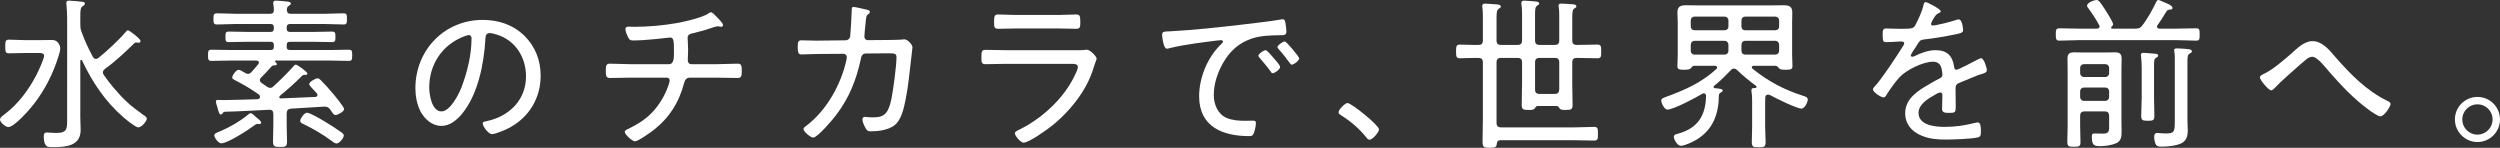
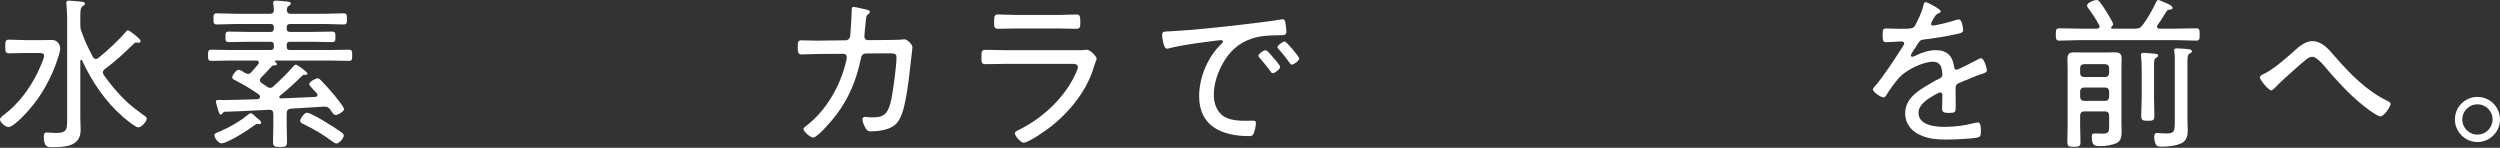
<svg xmlns="http://www.w3.org/2000/svg" id="_レイヤー_2" viewBox="0 0 470.892 27.836">
  <rect x="0" y="0" width="470.892" height="27.836" fill="#333333" stroke="none" />
  <g id="txt">
    <path d="M4.898,9.98c-1.054,0-2.139.062-3.224.062-.651,0-.682-.341-.682-1.271,0-.961.031-1.302.682-1.302,1.085,0,2.17.093,3.224.093h2.263c.899,0,1.798-.031,2.697-.031,1.085,0,1.488,1.085,1.488,1.581,0,.403-.186,1.054-.31,1.426-.992,3.224-2.511,6.262-4.557,8.928-.713.961-3.751,4.464-4.898,4.464-.527,0-1.581-.868-1.581-1.426,0-.372.558-.744.961-1.054,2.48-1.891,4.464-4.557,5.89-7.316.31-.589,1.457-3.038,1.457-3.627,0-.465-.465-.527-.961-.527h-2.449ZM18.042,11.096c.217,0,.31-.062.496-.186,1.55-1.24,3.875-3.379,5.146-4.898.093-.124.248-.31.403-.31.279,0,2.387,1.612,2.387,2.015,0,.186-.155.341-.372.341-.093,0-.341-.062-.465-.062-.155,0-.279.093-.372.186-1.798,1.736-3.472,3.348-5.518,4.805-.186.186-.372.372-.372.651,0,.186.093.31.186.496.558.806,1.209,1.643,1.829,2.387,1.953,2.294,3.131,3.348,5.549,5.084.248.155.713.434.713.744,0,.465-.961,1.643-1.612,1.643-.527,0-2.387-1.55-2.852-1.953-3.379-2.945-5.828-6.603-7.719-10.633-.031-.093-.093-.124-.186-.124-.124,0-.155.093-.155.217v10.571c0,.806.062,1.612.062,2.418,0,3.1-2.914,3.224-5.301,3.224-.837,0-1.643.093-1.643-2.046,0-.434.124-.713.589-.713.403,0,1.054.093,1.674.093,2.201,0,2.139-.744,2.139-2.79V3.346c0-.837-.062-1.612-.124-2.418,0-.093-.031-.279-.031-.372,0-.372.217-.434.527-.434.403,0,2.077.155,2.511.217.186.031.465.093.465.341,0,.217-.155.279-.434.496-.403.279-.434.713-.434,2.077v1.24c0,.589,0,.868.217,1.457.744,2.015,1.116,2.79,2.139,4.743.124.186.279.403.558.403Z" style="fill:#fff; stroke-width:0px;" />
    <path d="M47.337,13.606c.465-.497.899-1.024,1.333-1.551.062-.093.093-.155.093-.279,0-.279-.217-.341-.465-.372h-4.805c-1.209,0-2.418.062-3.627.062-.651,0-.682-.248-.682-1.052s.031-1.052.682-1.052c1.209,0,2.418.062,3.627.062h7.471c.434,0,.62-.187.62-.622v-.311c0-.435-.186-.622-.62-.622h-4.247c-1.209,0-2.418.062-3.627.062-.62,0-.62-.31-.62-.99,0-.711,0-.99.651-.99,1.178,0,2.387.062,3.596.062h4.247c.434,0,.62-.187.62-.653v-.187c0-.466-.186-.653-.62-.653h-6.479c-1.178,0-2.387.093-3.596.093-.651,0-.682-.279-.682-1.052s.031-1.052.682-1.052c1.209,0,2.418.093,3.596.093h6.355c.527,0,.744-.186.744-.744,0-.372-.031-.651-.093-1.023-.031-.093-.031-.186-.031-.279,0-.341.217-.434.496-.434.527,0,1.116.093,1.643.124.744.062,1.178.093,1.178.434,0,.186-.155.279-.403.434-.31.217-.31.403-.341.744,0,.527.248.744.744.744h6.293c1.209,0,2.418-.093,3.627-.093.651,0,.651.309.651,1.052s0,1.052-.651,1.052c-1.209,0-2.418-.093-3.627-.093h-6.417c-.465,0-.651.218-.651.653v.187c0,.466.186.653.651.653h4.278c1.178,0,2.387-.062,3.596-.062.651,0,.651.279.651.99s0,.99-.651.99c-1.209,0-2.418-.062-3.596-.062h-4.278c-.465,0-.651.187-.651.622v.311c0,.435.186.622.651.622h7.409c1.209,0,2.387-.062,3.596-.062.651,0,.682.217.682,1.052,0,.804-.031,1.052-.651,1.052-1.209,0-2.418-.062-3.627-.062h-10.075c-.093,0-.186.031-.186.155,0,.031.031.093.062.124.124.093.279.217.279.403,0,.248-.279.217-.744.248-.093.031-.217.155-.31.248-.682.775-1.178,1.302-1.922,2.046-.124.155-.217.279-.217.465,0,.248.155.403.31.527.341.248.713.496,1.085.744.186.093.31.186.558.186.217,0,.403-.093.558-.248,1.333-1.209,2.635-2.48,3.813-3.814.155-.186.248-.31.465-.31.279,0,2.17,1.364,2.17,1.675,0,.186-.186.248-.372.248h-.155c-.279,0-.403.093-.589.279-1.488,1.488-2.418,2.295-4.061,3.659-.062.093-.124.155-.124.248,0,.186.155.248.31.248l6.51-.279c.186-.031.372-.124.372-.372,0-.124-.031-.217-.124-.31-.31-.341-.558-.62-.775-.837-.403-.435-.651-.683-.651-.899,0-.434,1.178-1.085,1.581-1.085.248,0,.434.186.62.372.775.775,1.519,1.613,2.201,2.419.372.434,2.17,2.604,2.17,3.007,0,.465-1.209,1.116-1.612,1.116-.279,0-.465-.248-.713-.62-.093-.124-.186-.279-.31-.434-.341-.434-.62-.558-1.147-.527-2.077.093-4.123.279-6.2.372-.62.093-.837.31-.837.93v2.077c0,1.054.062,2.139.062,3.193,0,.899-.217,1.023-1.302,1.023s-1.333-.124-1.333-1.023c0-1.054.062-2.139.062-3.193v-1.953c0-.589-.217-.868-.806-.838-2.759.124-5.518.31-8.308.371-.186.031-.217,0-.403.248-.093.124-.217.279-.372.279-.279,0-.403-.434-.589-1.146-.062-.186-.124-.402-.186-.619-.062-.186-.155-.526-.155-.681,0-.31.279-.31.434-.31.372,0,.744.031,1.116.031,2.046-.031,4.061-.093,6.107-.155.341,0,.651-.093.651-.496,0-.217-.155-.341-.31-.465-1.767-1.209-2.635-1.706-4.526-2.698-.155-.093-.403-.217-.403-.435,0-.403.744-1.458,1.209-1.458.217,0,.775.31,1.116.527.186.124.434.248.651.248.279,0,.434-.124.62-.31ZM48.887,23.37c-.124,0-.248-.031-.372-.031-.186,0-.372.093-.527.217-1.054.806-5.084,3.441-6.293,3.441-.589,0-1.333-1.116-1.333-1.488,0-.403.62-.589,1.023-.744,1.829-.775,3.689-1.829,5.208-3.069.155-.124.403-.372.62-.372.403,0,.961.744,1.209.899.217.124.775.62.775.868,0,.155-.155.279-.31.279ZM63.395,27.028c-.31,0-.651-.279-.899-.465-1.767-1.302-3.317-2.201-5.27-3.162-.341-.155-.682-.279-.682-.682,0-.341.744-1.488,1.271-1.488.589,0,2.759,1.302,3.379,1.674,1.085.651,2.17,1.333,3.193,2.077.186.155.372.31.372.558,0,.434-.837,1.488-1.364,1.488Z" style="fill:#fff; stroke-width:0px;" />
-     <path d="M98.797,6.756c2.046,2.046,3.038,4.619,3.038,7.502,0,4.247-2.201,7.874-5.983,9.858-.651.341-2.511,1.147-3.193,1.147-.651,0-1.736-1.457-1.736-2.015,0-.341.496-.372.775-.434,4.216-.899,7.378-3.968,7.378-8.432,0-3.596-1.984-6.789-5.518-7.874-.279-.093-1.023-.279-1.302-.279-.806,0-.806.682-.837,1.271-.279,4.588-1.395,10.323-4.402,13.95-.961,1.147-2.263,2.263-3.875,2.263-1.767,0-3.193-1.302-3.968-2.79-.651-1.271-.93-2.914-.93-4.309,0-7.161,5.456-12.865,12.679-12.865,2.976,0,5.704.899,7.874,3.007ZM87.203,6.942c-3.999,1.612-6.355,5.27-6.355,9.548,0,1.364.496,4.495,2.294,4.495,1.674,0,3.286-3.255,3.813-4.619,1.116-2.976,1.86-6.107,1.86-9.145,0-.341-.155-.62-.496-.62-.279,0-.868.248-1.116.341Z" style="fill:#fff; stroke-width:0px;" />
-     <path d="M125.984,12.088c.992,0,.961-1.178.961-2.511,0-1.953-.062-2.511-.744-2.511-.093,0-4.433.558-6.944.558-.558,0-.713-.124-.961-.62-.186-.372-.496-1.085-.496-1.519,0-.403.341-.465.651-.465.186,0,.651.031.992.031,2.666,0,5.456-.248,8.091-.713,1.488-.279,4.65-.992,5.859-1.767.155-.124.31-.248.527-.248.279,0,.682.465.868.651l.248.248c.465.465,1.147,1.178,1.147,1.519,0,.217-.217.31-.372.31-.062,0-.248-.031-.341-.062-.093,0-.186-.031-.279-.031-.31,0-.899.217-1.209.31-1.209.434-2.449.744-3.72,1.054-.403.093-.744.31-.744.806,0,.31.093,1.488.093,2.232,0,.62-.062,1.426-.062,1.922,0,.434.155.806.682.806h4.836c1.302,0,2.697-.093,3.875-.093.713,0,.775.341.775,1.426,0,.837-.062,1.271-.775,1.271-1.302,0-2.604-.062-3.875-.062h-5.115c-.775,0-.961.527-1.147,1.178-.93,3.472-2.666,6.262-5.487,8.525-.558.465-3.131,2.294-3.72,2.294-.496,0-1.922-1.302-1.922-1.767,0-.31.403-.465.682-.589,2.015-1.023,3.503-1.922,4.991-3.658,1.209-1.457,2.17-3.193,2.697-4.991.031-.155.093-.341.093-.496,0-.279-.248-.496-.527-.496h-6.913c-1.302,0-2.635.062-3.813.062-.744,0-.775-.496-.775-1.271,0-.899,0-1.426.744-1.426,1.147,0,2.573.093,3.844.093h7.285Z" style="fill:#fff; stroke-width:0px;" />
    <path d="M153.978,7.655l5.27-.062c.465,0,.837-.341.899-.806.062-.434.279-4.185.279-4.743,0-.31-.031-.744.341-.744.31,0,2.108.434,2.511.527.217.062.558.124.558.372,0,.217-.155.403-.31.496-.341.217-.372.31-.496,1.767-.031.341-.062.713-.124,1.178-.031.403-.093,1.085-.093,1.24,0,.372.248.682.651.682l3.72-.031c.527,0,2.046-.031,2.511-.062.217-.031.434-.062.651-.062.589,0,1.519.961,1.519,1.519,0,.248-.248,2.046-.279,2.449-.279,2.48-.527,4.991-1.023,7.44-.31,1.519-.775,3.782-2.077,4.774-1.147.899-3.038,1.147-4.464,1.147-.496,0-.713-.124-.961-.558-.248-.403-.62-1.209-.62-1.674,0-.31.186-.496.496-.496.186,0,.341.031.527.062.372.031.744.031,1.147.031,2.046,0,2.759-.93,3.286-3.441.341-1.674.961-6.231.961-7.843,0-.806-.341-.775-1.922-.775l-3.844.031c-.806,0-.899.775-.961,1.085-.837,3.906-2.201,7.285-4.619,10.478-.558.775-3.534,4.278-4.34,4.278-.496,0-1.829-1.116-1.829-1.612,0-.279.372-.496.62-.682,3.751-2.883,6.417-7.657,7.44-12.214.062-.217.093-.465.093-.682,0-.341-.279-.589-.62-.589l-4.867.031c-.868,0-2.542.093-3.038.093-.62,0-.713-.403-.713-1.395s.093-1.271.713-1.271c.899,0,1.767.062,2.666.062h.341Z" style="fill:#fff; stroke-width:0px;" />
    <path d="M202.958,9.453c.465,0,.93,0,1.24-.031.155-.031.341-.062.496-.062.682,0,1.86,1.302,1.86,1.674,0,.217-.186.527-.372,1.116-.465,1.55-.93,2.79-1.736,4.216-1.55,2.79-3.937,5.456-6.417,7.409-.899.713-4.247,3.1-5.239,3.1-.527,0-1.643-1.271-1.643-1.798,0-.31.713-.589.961-.713,4.03-2.015,7.905-5.518,10.013-9.517.217-.403.899-1.767.899-2.17,0-.589-.527-.651-1.023-.651h-12.524c-1.271,0-2.573.062-3.844.062-.775,0-.775-.372-.775-1.24,0-1.271.062-1.457.868-1.457,1.24,0,2.511.062,3.782.062h13.454ZM199.238,2.819c1.178,0,2.697-.093,3.441-.093.713,0,.806.248.806,1.457,0,.899-.031,1.24-.806,1.24-1.147,0-2.294-.062-3.441-.062h-7.75c-1.147,0-2.294.062-3.441.062-.775,0-.806-.341-.806-1.24,0-1.178.093-1.457.775-1.457.837,0,2.294.093,3.472.093h7.75Z" style="fill:#fff; stroke-width:0px;" />
    <path d="M220.566,5.888c4.526-.248,9.021-.744,13.516-1.271,2.201-.279,4.96-.558,7.099-.93.124-.031.279-.062.403-.062.403,0,.465.341.527.651.093.372.186,1.302.186,1.674,0,.682-.434.682-1.209.682-1.798.031-3.565.062-5.27.62-2.511.837-4.216,2.418-5.487,4.681-1.023,1.829-1.705,3.875-1.705,5.983,0,1.736.744,3.596,2.449,4.309,1.147.465,2.356.527,3.565.527.403,0,.837-.031,1.209-.031s.713,0,.713.434c0,.527-.217,1.55-.434,2.015-.186.403-.372.465-.837.465-4.991,0-9.424-1.767-9.424-7.502,0-3.41,1.488-7.13,3.906-9.579.434-.434.589-.558.589-.713,0-.217-.248-.279-.403-.279-.465,0-4.154.527-4.898.62-1.612.248-3.224.496-4.805.899-.155.031-.31.093-.465.093-.682,0-.899-2.418-.899-2.604,0-.682.403-.62,1.674-.682ZM239.91,10.941c.217.248,1.209,1.333,1.209,1.674,0,.434-.992,1.178-1.395,1.178-.186,0-.31-.186-.403-.341-.62-.868-1.333-1.705-2.046-2.542-.062-.093-.248-.279-.248-.403,0-.372,1.023-1.054,1.333-1.054s.961.806,1.55,1.488ZM244.715,11.003c0,.403-.992,1.178-1.395,1.178-.186,0-.31-.217-.434-.372-.527-.744-1.395-1.86-2.015-2.511-.093-.124-.248-.279-.248-.434,0-.341,1.023-1.054,1.364-1.054s2.728,2.883,2.728,3.193Z" style="fill:#fff; stroke-width:0px;" />
-     <path d="M259.75,24.364c0,.527-1.209,1.953-1.798,1.953-.279,0-.465-.248-.62-.465-1.302-1.612-2.914-3.007-4.712-4.123-.217-.155-.496-.279-.496-.589,0-.496,1.24-1.736,1.674-1.736.775,0,5.952,4.216,5.952,4.96Z" style="fill:#fff; stroke-width:0px;" />
-     <path d="M285.821,8.461c.62,0,.868-.248.868-.868V2.943c0-.713,0-1.457-.124-2.108v-.31c0-.341.248-.403.496-.403.403,0,1.705.124,2.17.155.248.031.682.062.682.372,0,.217-.186.279-.403.434-.341.248-.372.682-.372,1.705v4.805c0,.62.248.868.868.868h2.852c.589,0,.837-.248.837-.868V3.284c0-.651,0-1.302-.093-1.922-.031-.093-.031-.217-.031-.31,0-.341.248-.372.527-.372.403,0,1.705.093,2.139.124.248.031.682.062.682.372,0,.217-.186.31-.403.434-.341.248-.372.713-.372,1.953v4.03c0,.62.248.868.868.868h.093c1.271,0,2.511-.062,3.782-.062.682,0,.713.31.713,1.302s-.031,1.271-.713,1.271c-1.271,0-2.511-.062-3.782-.062h-.093c-.62,0-.868.248-.868.868v3.906c0,1.333.062,2.666.062,4.03,0,.899-.248.992-1.271.992-.589,0-.961,0-1.178-.279-.155-.279-.248-.434-.589-.465h-3.534c-.217.031-.341.093-.527.434-.248.31-.589.31-1.209.31-1.023,0-1.271-.093-1.271-1.023,0-1.395.062-2.759.062-4.123v-3.782c0-.62-.248-.868-.868-.868h-3.069c-.62,0-.868.248-.868.868v11.346c0,.62.279.868.868.868h13.795c1.24,0,2.48-.093,3.72-.093.713,0,.713.341.713,1.302s0,1.271-.713,1.271c-1.24,0-2.48-.062-3.72-.062h-13.95c-.465,0-.558.186-.651.589-.062.651-.186.837-1.333.837-1.116,0-1.364-.124-1.364-1.147,0-1.488.062-3.007.062-4.495v-10.416c0-.62-.248-.868-.837-.868-1.147-.031-2.325.062-3.472.062-.682,0-.744-.279-.744-1.271,0-1.023.062-1.302.744-1.302,1.147,0,2.325.093,3.472.062.589,0,.837-.248.837-.868v-3.968c0-.775,0-1.519-.093-2.201-.031-.093-.031-.217-.031-.31,0-.341.217-.434.527-.434.434,0,1.767.124,2.294.155.248.031.682.062.682.403,0,.217-.186.279-.434.434-.341.248-.372.806-.372,1.829v4.092c0,.62.248.868.868.868h3.069ZM289.138,16.893c0,.589.341.806.899.806h2.79c.558,0,.806-.217.868-.806v-5.115c0-.62-.248-.868-.837-.868h-2.852c-.62,0-.868.248-.868.868v5.115Z" style="fill:#fff; stroke-width:0px;" />
-     <path d="M322.773,16.366c0,.186.124.248.279.248.992.093,1.426.155,1.426.434,0,.217-.248.31-.403.403-.186.124-.279.248-.31.465-.031,3.503-1.054,6.417-4.123,8.339-.651.403-2.294,1.209-3.038,1.209-.713,0-1.333-1.271-1.333-1.705s.496-.496.837-.589c3.658-1.023,5.177-3.379,5.239-7.13-.031-.248-.124-.465-.434-.465-.093,0-.186.031-.279.093-1.116.682-5.425,2.976-6.572,2.976-.558,0-1.147-1.209-1.147-1.705,0-.403.465-.527.775-.651,3.596-1.302,6.789-2.697,9.61-5.301.093-.093.124-.155.124-.279,0-.217-.186-.31-.372-.31h-3.968c-.279,0-.31.124-.682.527-.093.093-.434.217-1.209.217-1.023,0-1.24-.124-1.24-.744,0-.341.062-1.55.062-2.015v-6.2c0-.589-.062-1.209-.062-1.829,0-1.178.651-1.364,1.674-1.364.868,0,1.736.031,2.604.031h13.082c.868,0,1.705-.031,2.573-.031,1.054,0,1.705.155,1.705,1.364,0,.62-.031,1.24-.031,1.829v6.2c0,.651.062,1.333.062,2.015,0,.62-.217.744-1.271.744-.341,0-.961,0-1.178-.217-.248-.279-.403-.496-.713-.527h-4.154c-.155,0-.341.062-.341.279,0,.124.031.186.124.248,2.883,2.356,5.89,3.937,9.424,5.084.496.155.992.279.992.744,0,.496-.589,1.705-1.178,1.705-.899,0-4.836-1.953-5.797-2.48-.155-.093-.279-.155-.496-.155-.341,0-.465.155-.527.465-.031.558-.031,1.085-.031,1.643v3.937c0,.961.093,1.922.093,2.883,0,.93-.31.992-1.302.992s-1.302-.062-1.302-.961c0-.961.062-1.953.062-2.914v-4.712c0-.62,0-1.24-.124-1.891v-.31c0-.403.372-.372.682-.372.124,0,.279-.062.279-.217,0-.093-.062-.155-.124-.217-1.178-.837-2.511-1.953-3.565-2.976-.186-.155-.341-.248-.558-.248-.248,0-.434.093-.589.279-1.116,1.147-1.86,1.922-3.131,2.945-.093.062-.124.124-.124.217ZM325.563,3.873c0-.434-.31-.744-.775-.744h-5.58c-.434,0-.744.31-.744.744v1.085c0,.465.31.744.744.744h5.58c.465,0,.775-.279.775-.744v-1.085ZM325.563,8.461c0-.465-.31-.775-.775-.775h-5.58c-.434,0-.744.31-.744.775v1.085c0,.434.31.744.744.744h5.58c.465,0,.775-.31.775-.744v-1.085ZM334.336,5.702c.465,0,.775-.279.775-.744v-1.085c0-.434-.31-.744-.775-.744h-5.58c-.465,0-.744.31-.744.744v1.085c0,.465.279.744.744.744h5.58ZM328.012,9.546c0,.434.279.744.744.744h5.58c.465,0,.775-.31.775-.744v-1.085c0-.465-.31-.775-.775-.775h-5.58c-.465,0-.744.31-.744.775v1.085Z" style="fill:#fff; stroke-width:0px;" />
+     <path d="M259.75,24.364Z" style="fill:#fff; stroke-width:0px;" />
    <path d="M365.553,2.106c0,.217-.217.31-.372.372-.527.217-.651.465-1.116,1.24-.093.186-.341.62-.341.806,0,.217.155.279.341.279.651,0,3.41-.713,4.123-.961.217-.062.496-.186.744-.186.713,0,.837,1.86.837,2.077,0,.496-.899.62-1.488.744-1.953.403-3.937.744-5.921.961-.682.093-.775.248-1.271,1.023-.062.124-.155.279-.279.465-.186.248-.899,1.302-.899,1.519,0,.155.155.248.279.248.186,0,.372-.093.496-.155,1.209-.589,2.542-1.085,3.906-1.085,2.108,0,3.162,1.023,3.472,3.069.031.279.093.62.434.62.372,0,3.348-1.581,3.875-1.86.186-.093.558-.31.775-.31.558,0,1.085,1.798,1.085,2.263,0,.372-.341.527-1.085.744-.155.062-.372.093-.589.186-1.178.465-2.325.961-3.472,1.426-.558.248-.744.434-.744,1.085,0,1.147.031,2.325.031,3.472,0,.992-.124,1.116-1.147,1.116-.899,0-1.426-.031-1.426-.775,0-.837.062-1.674.062-2.511,0-.31-.093-.558-.434-.558-.248,0-.837.341-1.085.496-1.24.713-2.976,1.736-2.976,3.348,0,2.356,3.162,2.635,4.898,2.635,2.046,0,3.72-.248,5.704-.744.186-.031.403-.093.589-.093.527,0,.558.961.558,1.643,0,.837-.093,1.054-.589,1.178-1.054.279-4.712.403-5.921.403-1.674,0-3.131-.093-4.681-.744-1.829-.744-3.069-2.17-3.069-4.216,0-2.697,2.294-4.185,4.402-5.394.651-.372,1.333-.806,2.015-1.116.31-.155.589-.341.589-.713,0-.279-.062-.744-.124-1.023-.155-.93-.682-1.457-1.643-1.457-1.922,0-5.084,1.581-6.355,2.976-.775.837-1.922,2.449-2.511,3.441-.093.155-.248.31-.434.31-.496,0-2.015-.992-2.015-1.519,0-.186.186-.403.341-.558,1.395-1.488,4.154-5.735,5.332-7.595.124-.186.217-.341.217-.558s-.248-.31-.713-.31c-.589,0-1.519.124-2.697.124-.527,0-.651-.124-.651-1.395,0-.961.093-1.178.713-1.178.527,0,1.519.062,2.418.062,2.077,0,2.635,0,2.976-.589.589-1.116,1.302-2.604,1.581-3.844.093-.341.124-.589.434-.589s2.821,1.333,2.821,1.705Z" style="fill:#fff; stroke-width:0px;" />
    <path d="M397.64,5.239c0,.124.093.155.186.155h4.34c.651,0,.931-.062,1.334-.589.929-1.147,2.012-3.1,2.632-4.433.093-.155.186-.372.403-.372.186,0,.745.279.962.372.373.155,1.707.62,1.707,1.085,0,.341-.279.341-.434.341-.279.031-.466.031-.621.248-.528.713-.59,1.054-1.769,2.697-.062.093-.093.155-.093.279,0,.279.217.372.465.372h3.257c1.207,0,2.445-.062,3.655-.062.651,0,.651.31.651,1.176,0,.835,0,1.146-.651,1.146-1.209,0-2.448-.093-3.655-.093h-18.448c-1.207,0-2.445.093-3.686.093-.62,0-.651-.372-.651-1.146,0-.835.031-1.176.651-1.176,1.24,0,2.479.062,3.686.062h3.412c.248,0,.496-.093.496-.403,0-.124-.031-.186-.093-.279-.559-1.054-1.272-2.139-1.985-3.1-.124-.155-.279-.341-.279-.558,0-.558,1.365-1.054,1.799-1.054s.745.527,1.489,1.643c.311.465,1.611,2.511,1.611,2.914,0,.186-.154.372-.278.465-.062.062-.093.124-.093.217ZM392.677,20.983c-.62,0-.869.249-.869.869v1.769c0,1.055.062,2.078.062,3.13,0,.743-.155.897-1.238.897-1.052,0-1.238-.093-1.238-1.083,0-.619.062-1.517.062-2.944v-10.48c0-.682-.031-1.364-.031-2.045,0-.959.34-1.238,1.269-1.238.619,0,1.207.031,1.828.031h4.002c.589,0,1.178-.031,1.766-.031.928,0,1.331.217,1.331,1.207,0,.65-.031,1.332-.031,2.014v10.015c0,.558.031,1.086.031,1.645,0,.929-.062,1.796-.99,2.229-.835.372-2.044.557-2.944.557-1.148,0-1.675-.062-1.675-1.733,0-.557.093-.65.621-.65.341,0,.837.031,1.551.031,1.178,0,1.085-.745,1.085-1.427v-1.893c0-.62-.248-.869-.869-.869h-3.723ZM396.524,14.508c.434,0,.744-.311.744-.745v-.931c0-.466-.31-.746-.744-.746h-3.971c-.434,0-.745.28-.745.746v.931c0,.435.311.745.745.745h3.971ZM392.553,16.488c-.434,0-.745.279-.745.745v.993c0,.466.311.776.745.776h3.971c.434,0,.744-.311.744-.776v-.993c0-.466-.31-.745-.744-.745h-3.971ZM403.406,12.738c0-.714-.062-1.488-.124-2.138,0-.093-.031-.186-.031-.278,0-.31.279-.372.496-.372.279,0,2.043.155,2.322.186.217.031.434.093.434.34,0,.186-.186.278-.403.433-.341.186-.372.433-.372,1.518v5.985c0,1.147.062,2.261.062,3.376,0,.868-.217.961-1.208.961-1.021,0-1.269-.093-1.269-.961,0-1.116.093-2.261.093-3.376v-5.675ZM409.637,11.591c0-.681.031-1.331-.093-1.857,0-.062-.031-.155-.031-.249,0-.342.279-.373.526-.373.557,0,1.083.062,1.64.093.682.062,1.178.093,1.178.465,0,.218-.186.279-.434.434-.372.248-.403.495-.403,1.764v10.881c0,.62.062,1.271.062,1.923,0,.868-.248,1.767-1.053,2.232-.897.527-2.665.713-3.72.713-.341,0-.931.031-1.148-.279-.279-.341-.403-1.085-.403-1.519s.093-.775.59-.775c.217,0,.9.093,1.521.093,1.613,0,1.769-.217,1.769-2.233v-11.315Z" style="fill:#fff; stroke-width:0px;" />
    <path d="M439.922,10.786c2.79,3.193,5.89,6.355,9.765,8.215.248.124.589.279.589.589,0,.465-1.178,2.325-1.922,2.325-.465,0-1.922-1.023-2.356-1.364-2.728-2.015-5.022-4.464-7.254-7.006-.589-.682-2.232-2.852-3.193-2.852-.434,0-.775.217-1.116.465-.527.403-1.705,1.457-2.232,1.922-1.24,1.116-2.511,2.201-3.658,3.41-.186.186-.496.527-.744.527-.527,0-2.139-1.984-2.139-2.449,0-.341.651-.62.992-.775,1.581-.806,3.441-2.418,4.805-3.596,1.116-.992,2.511-2.449,4.092-2.449,1.891,0,3.224,1.705,4.371,3.038Z" style="fill:#fff; stroke-width:0px;" />
    <path d="M470.892,22.504c0,2.325-1.891,4.247-4.247,4.247-2.325,0-4.247-1.922-4.247-4.247,0-2.356,1.891-4.247,4.247-4.247s4.247,1.891,4.247,4.247ZM463.792,22.504c0,1.581,1.271,2.852,2.852,2.852s2.852-1.302,2.852-2.852c0-1.581-1.271-2.852-2.852-2.852s-2.852,1.271-2.852,2.852Z" style="fill:#fff; stroke-width:0px;" />
  </g>
</svg>